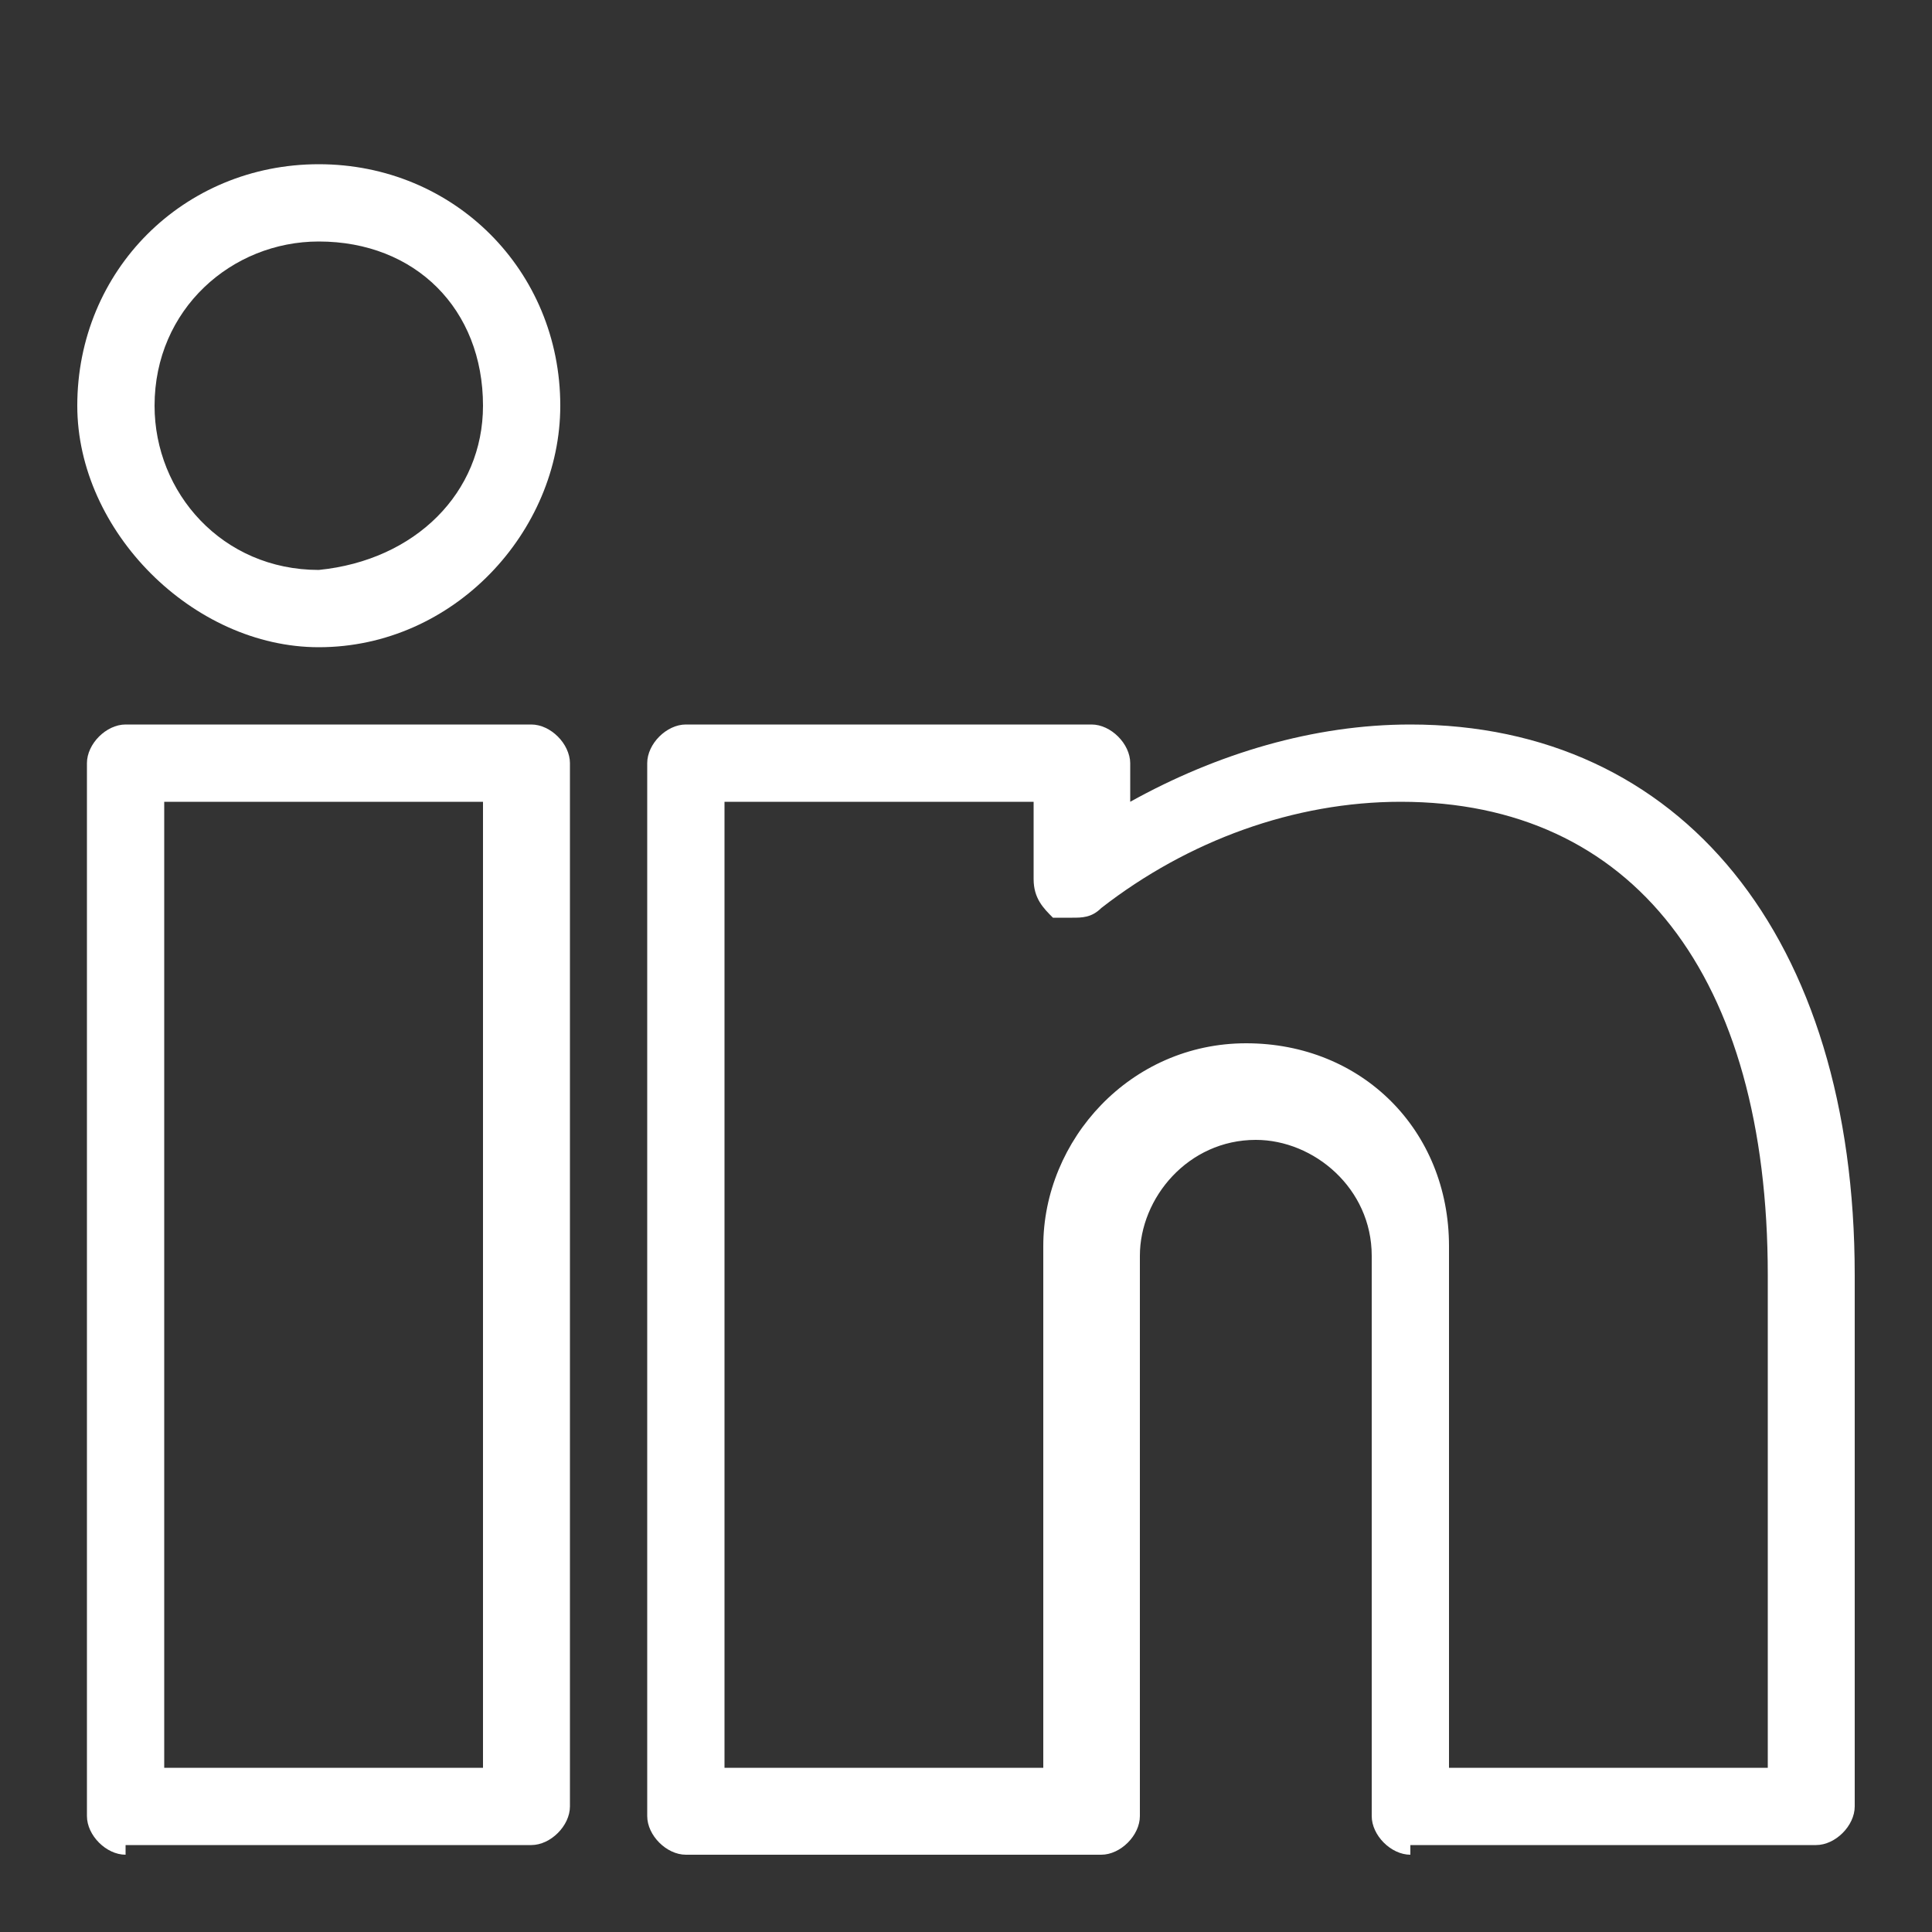
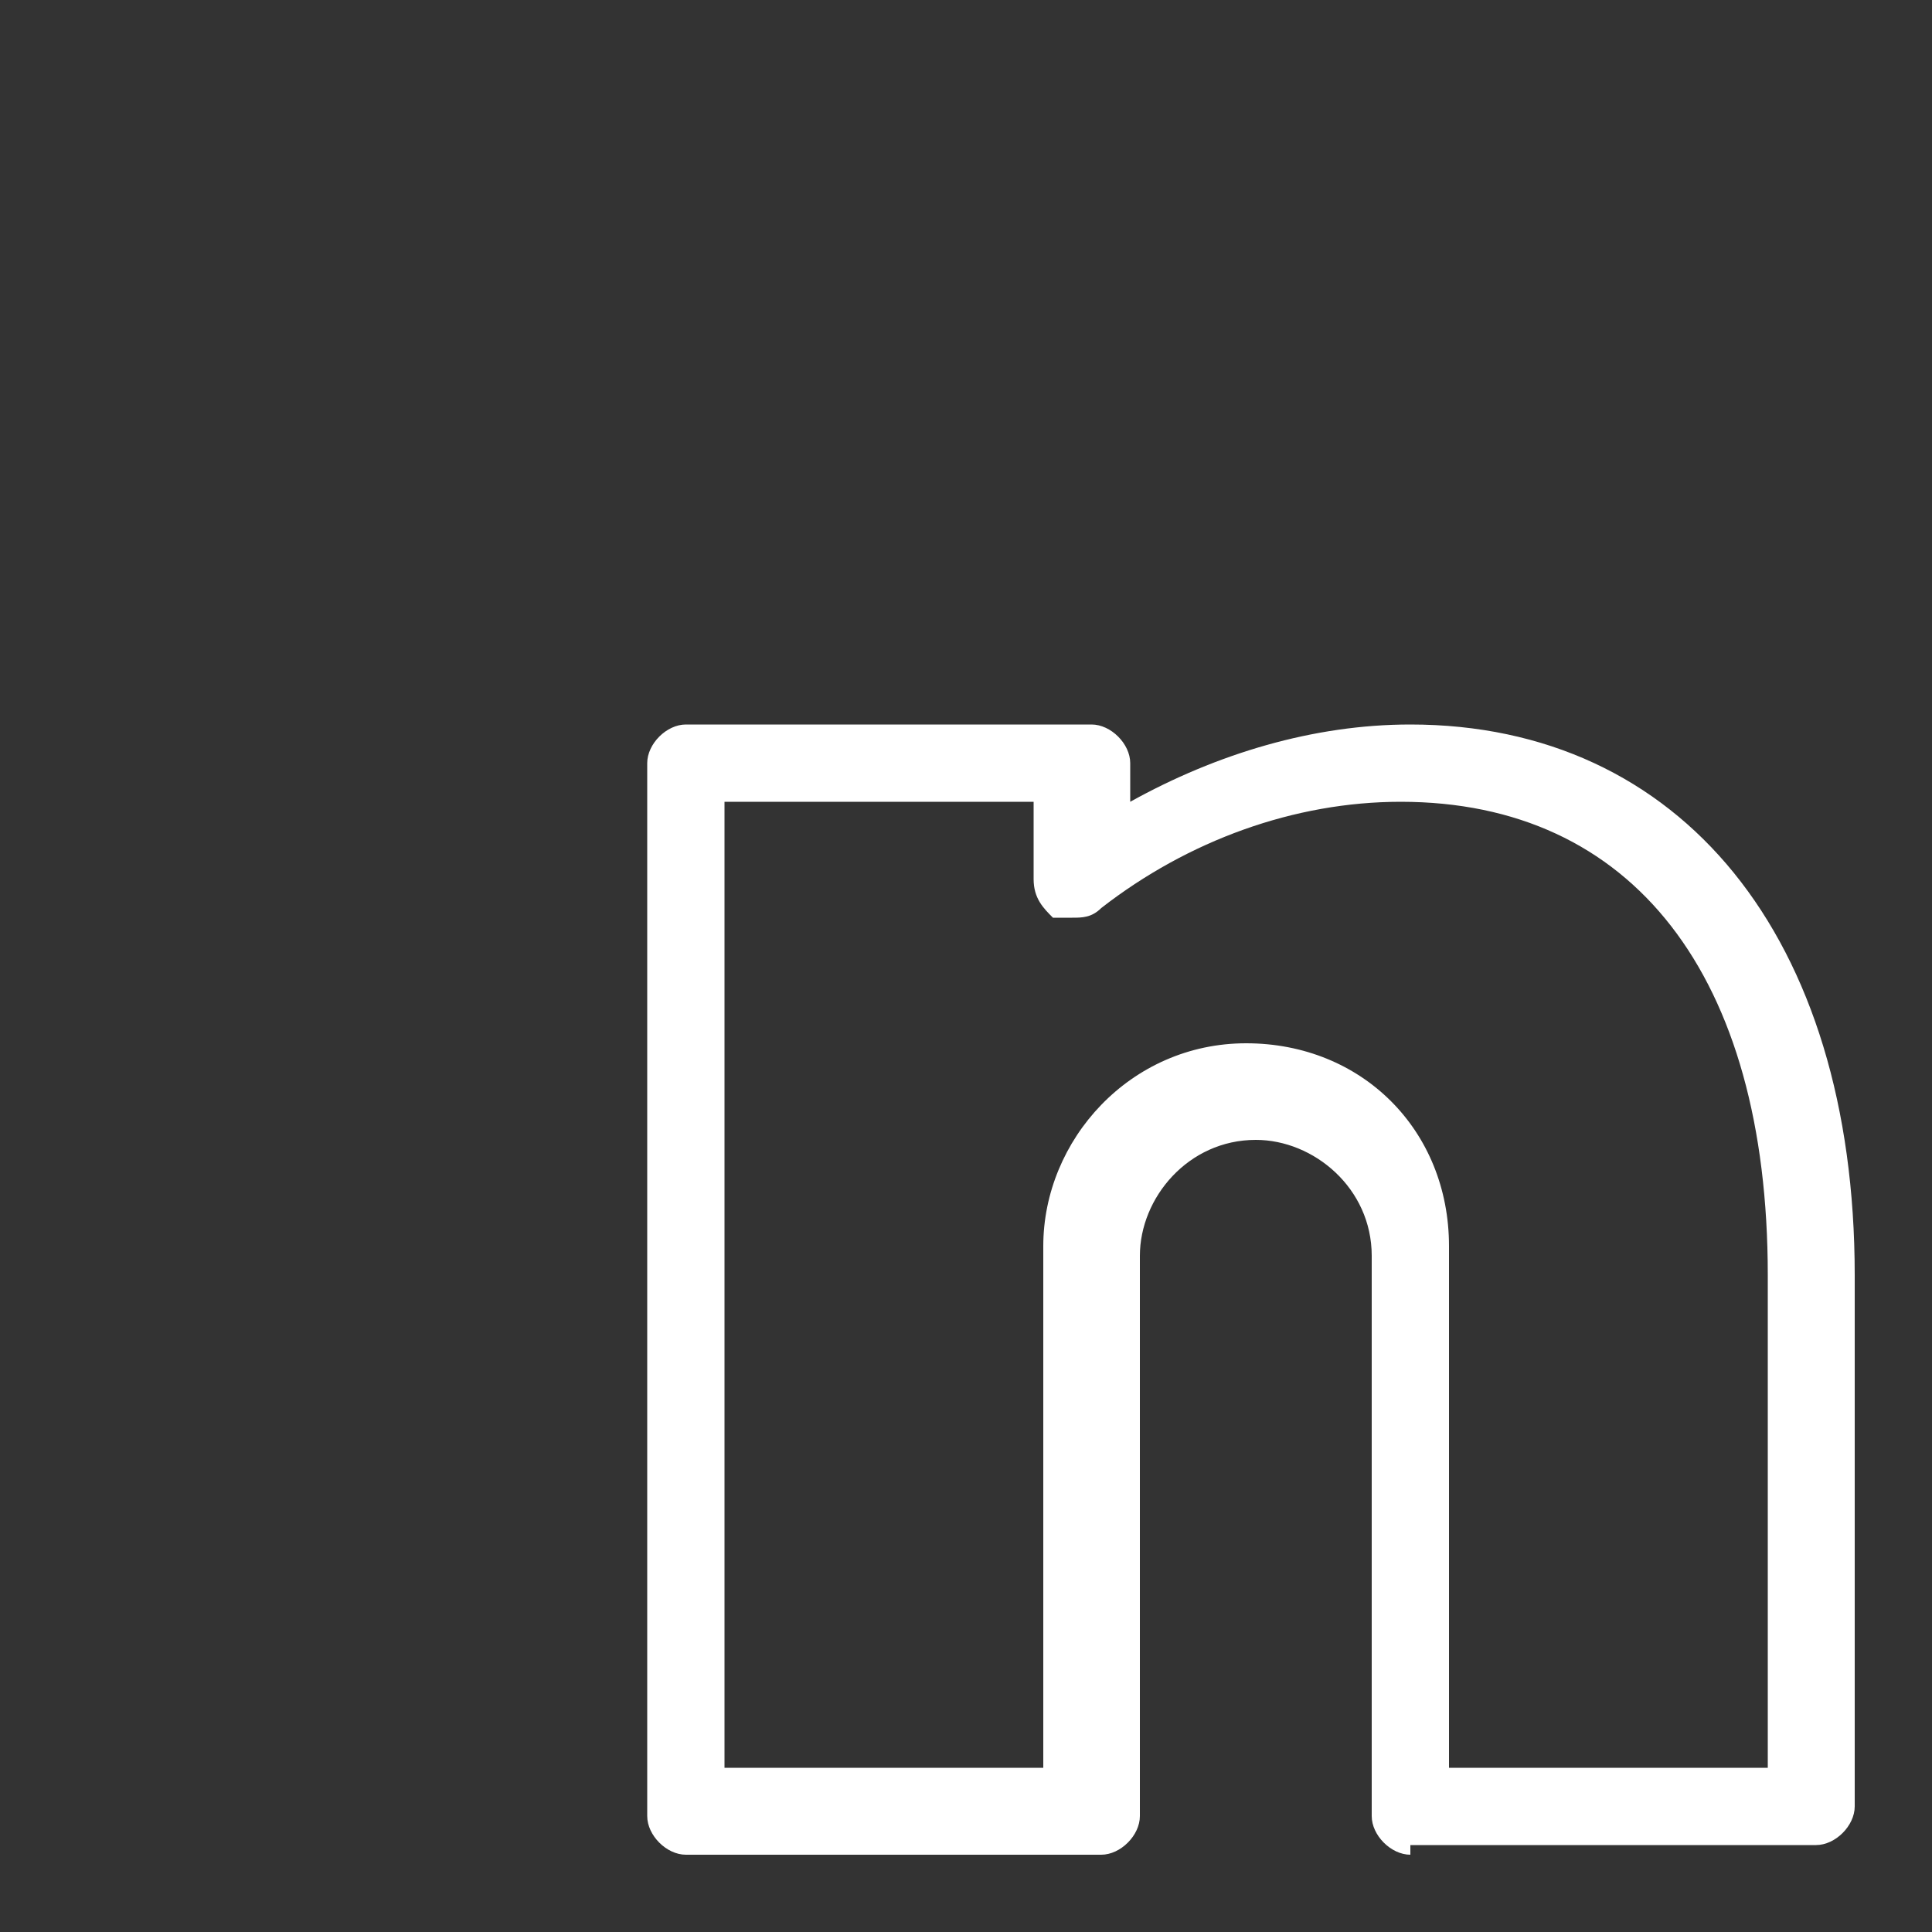
<svg xmlns="http://www.w3.org/2000/svg" version="1.1" id="Layer_1" x="0px" y="0px" viewBox="0 0 20 20" style="enable-background:new 0 0 20 20;" xml:space="preserve">
  <rect x="0" y="0" width="20" height="20" fill="#333333" stroke="none" />
  <style type="text/css">
	.st0{fill:#FFFFFF;}
</style>
  <g id="Linkedin">
    <g id="Group">
-       <path id="Vector" class="st0" d="M1.3,19.2c-0.2,0-0.4-0.2-0.4-0.4V7.9c0-0.2,0.2-0.4,0.4-0.4h4.2c0.2,0,0.4,0.2,0.4,0.4v10.8    c0,0.2-0.2,0.4-0.4,0.4H1.3z M5,18.3v-10H1.7v10H5z" />
-       <path id="Vector_2" class="st0" d="M3.3,6.7C2,6.7,0.8,5.5,0.8,4.2c0-1.4,1.1-2.5,2.5-2.5c1.4,0,2.5,1.1,2.5,2.5    C5.8,5.5,4.7,6.7,3.3,6.7z M3.3,2.5c-0.9,0-1.7,0.7-1.7,1.7c0,0.9,0.7,1.7,1.7,1.7C4.3,5.8,5,5.1,5,4.2C5,3.2,4.3,2.5,3.3,2.5z" />
      <path id="Vector_3" class="st0" d="M14.6,19.2c-0.2,0-0.4-0.2-0.4-0.4v-5.8c0-0.7-0.6-1.2-1.2-1.2c-0.7,0-1.2,0.6-1.2,1.2v5.8    c0,0.2-0.2,0.4-0.4,0.4H7.1c-0.2,0-0.4-0.2-0.4-0.4V7.9c0-0.2,0.2-0.4,0.4-0.4h4.2c0.2,0,0.4,0.2,0.4,0.4v0.4    c0.9-0.5,1.9-0.8,2.9-0.8c2.8,0,4.6,2.2,4.6,5.7v5.5c0,0.2-0.2,0.4-0.4,0.4H14.6z M18.3,18.3v-5.1c0-3.1-1.4-4.9-3.8-4.9    c-1.1,0-2.2,0.4-3.1,1.1c-0.1,0.1-0.2,0.1-0.3,0.1c-0.1,0-0.1,0-0.2,0c-0.1-0.1-0.2-0.2-0.2-0.4V8.3H7.5v10h3.3v-5.4    c0-1.1,0.9-2.1,2.1-2.1s2.1,0.9,2.1,2.1v5.4H18.3z" />
    </g>
  </g>
</svg>